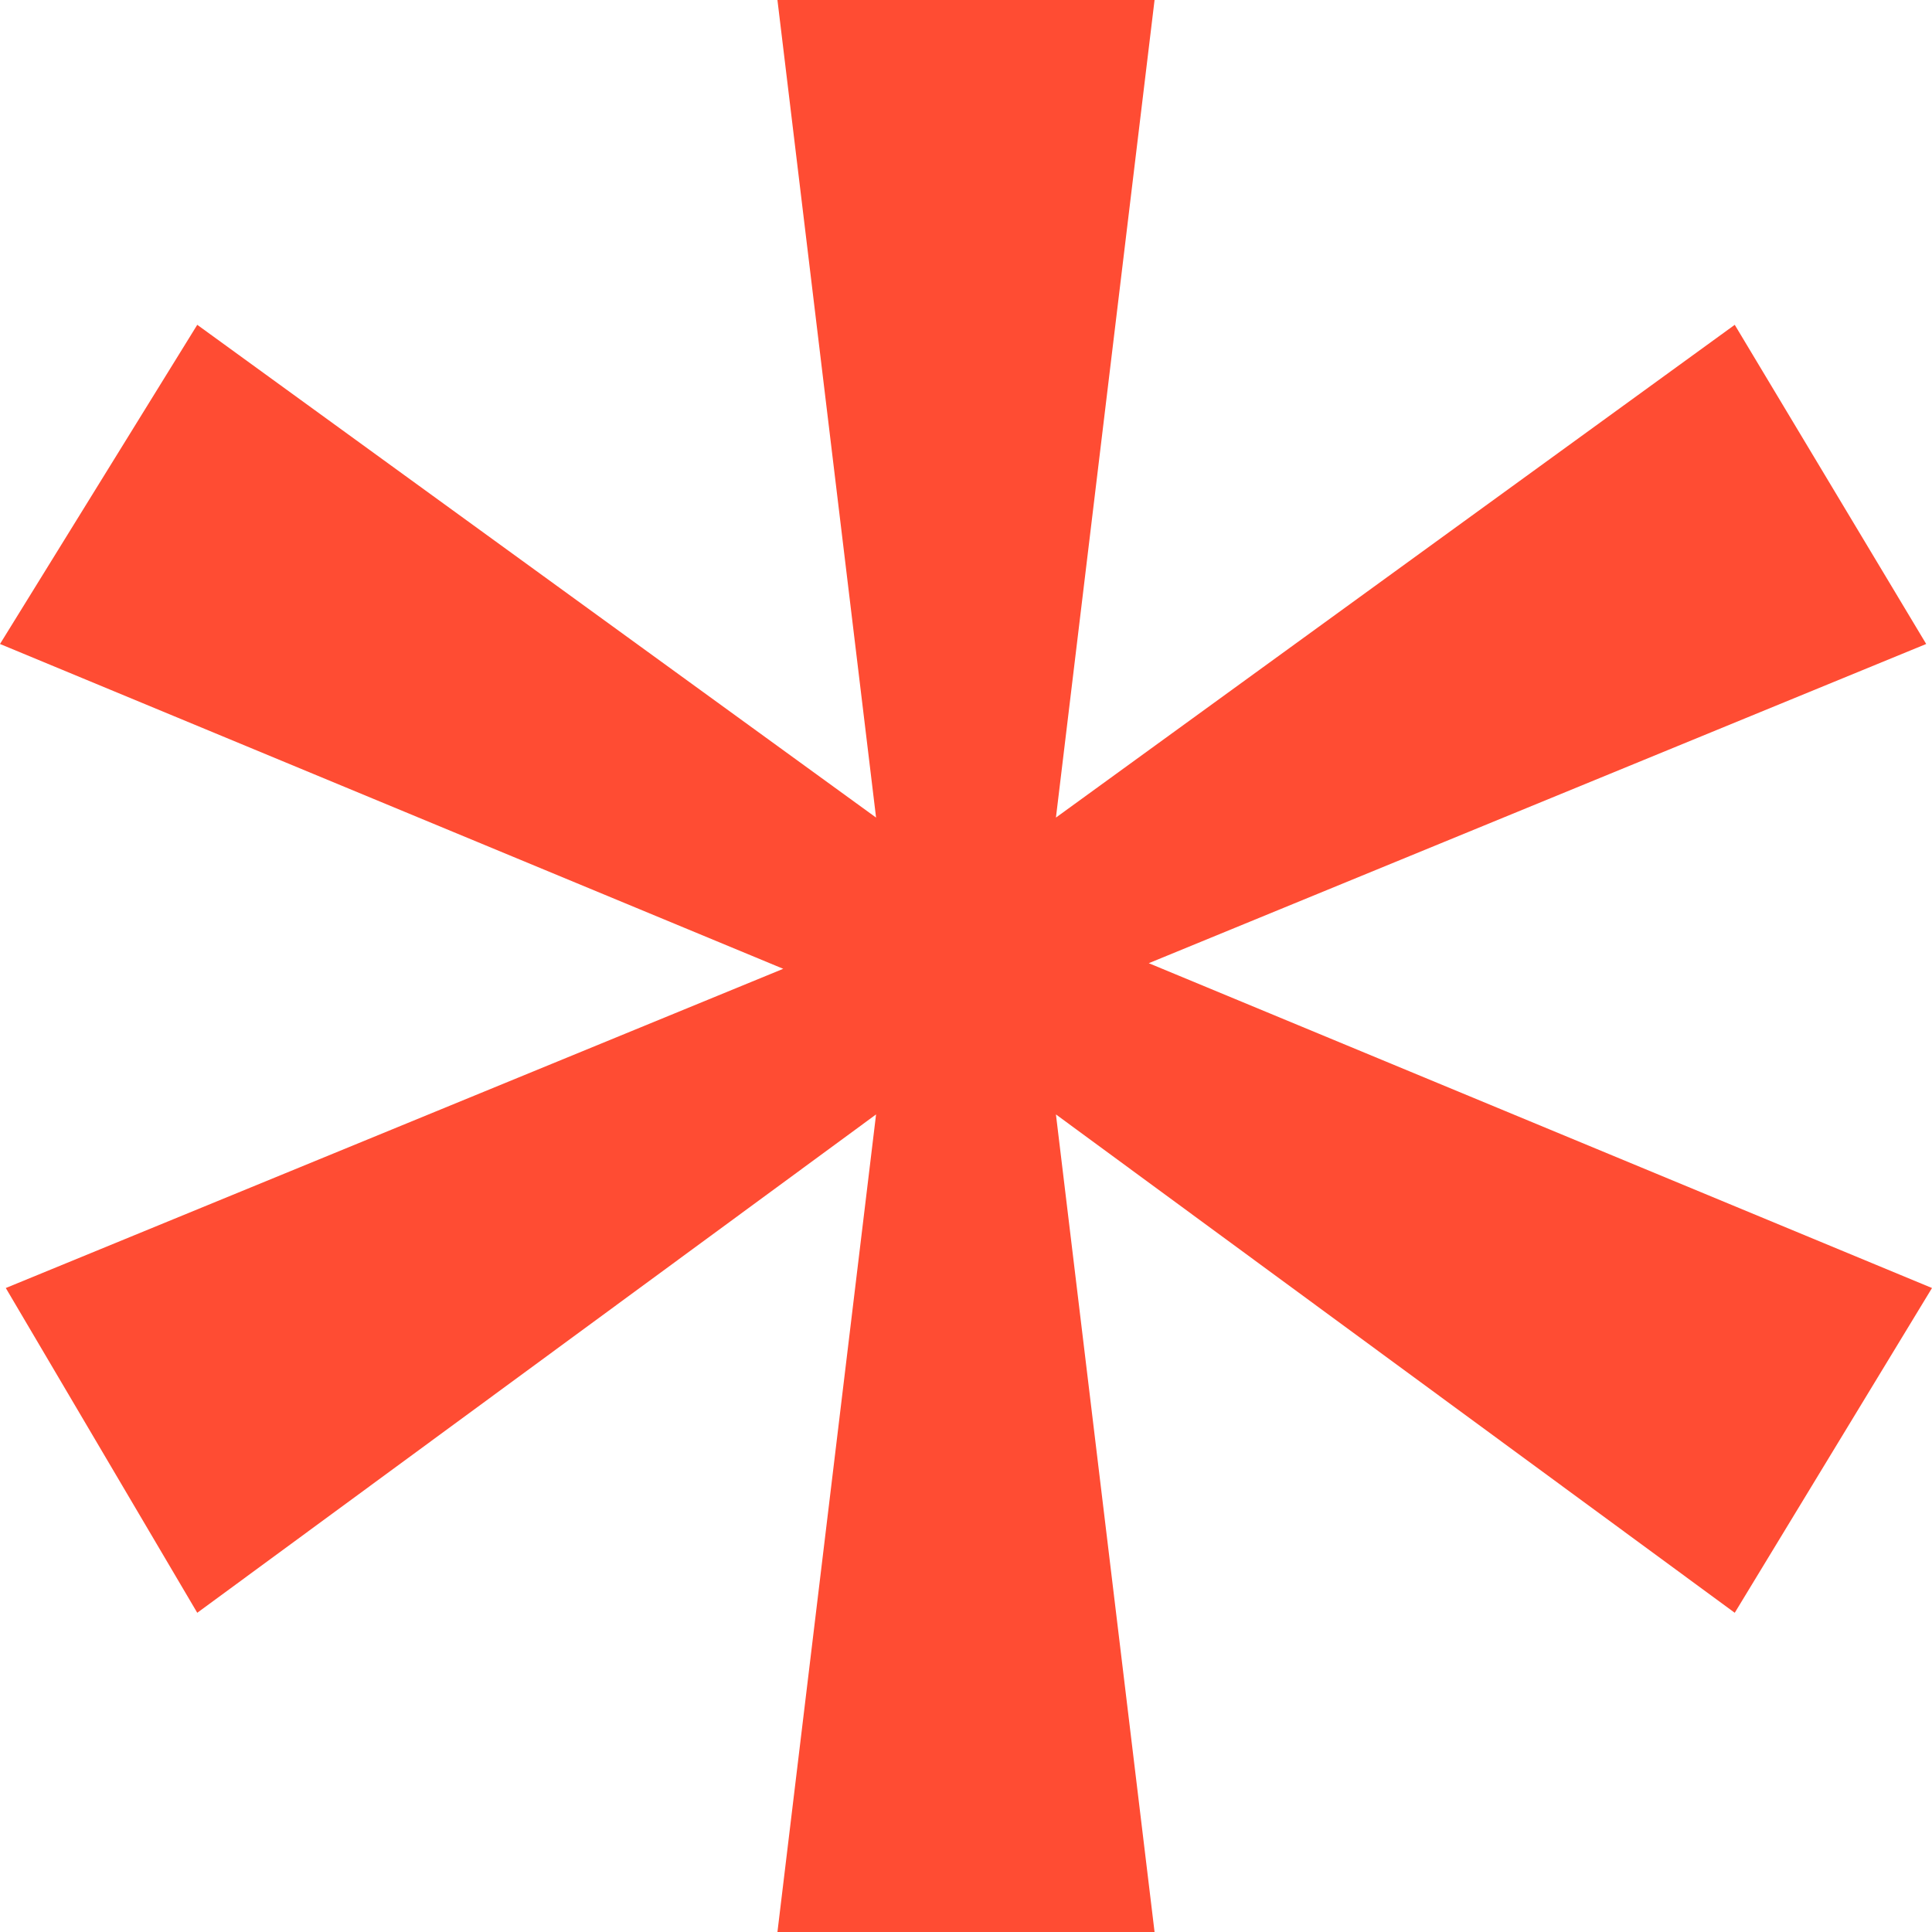
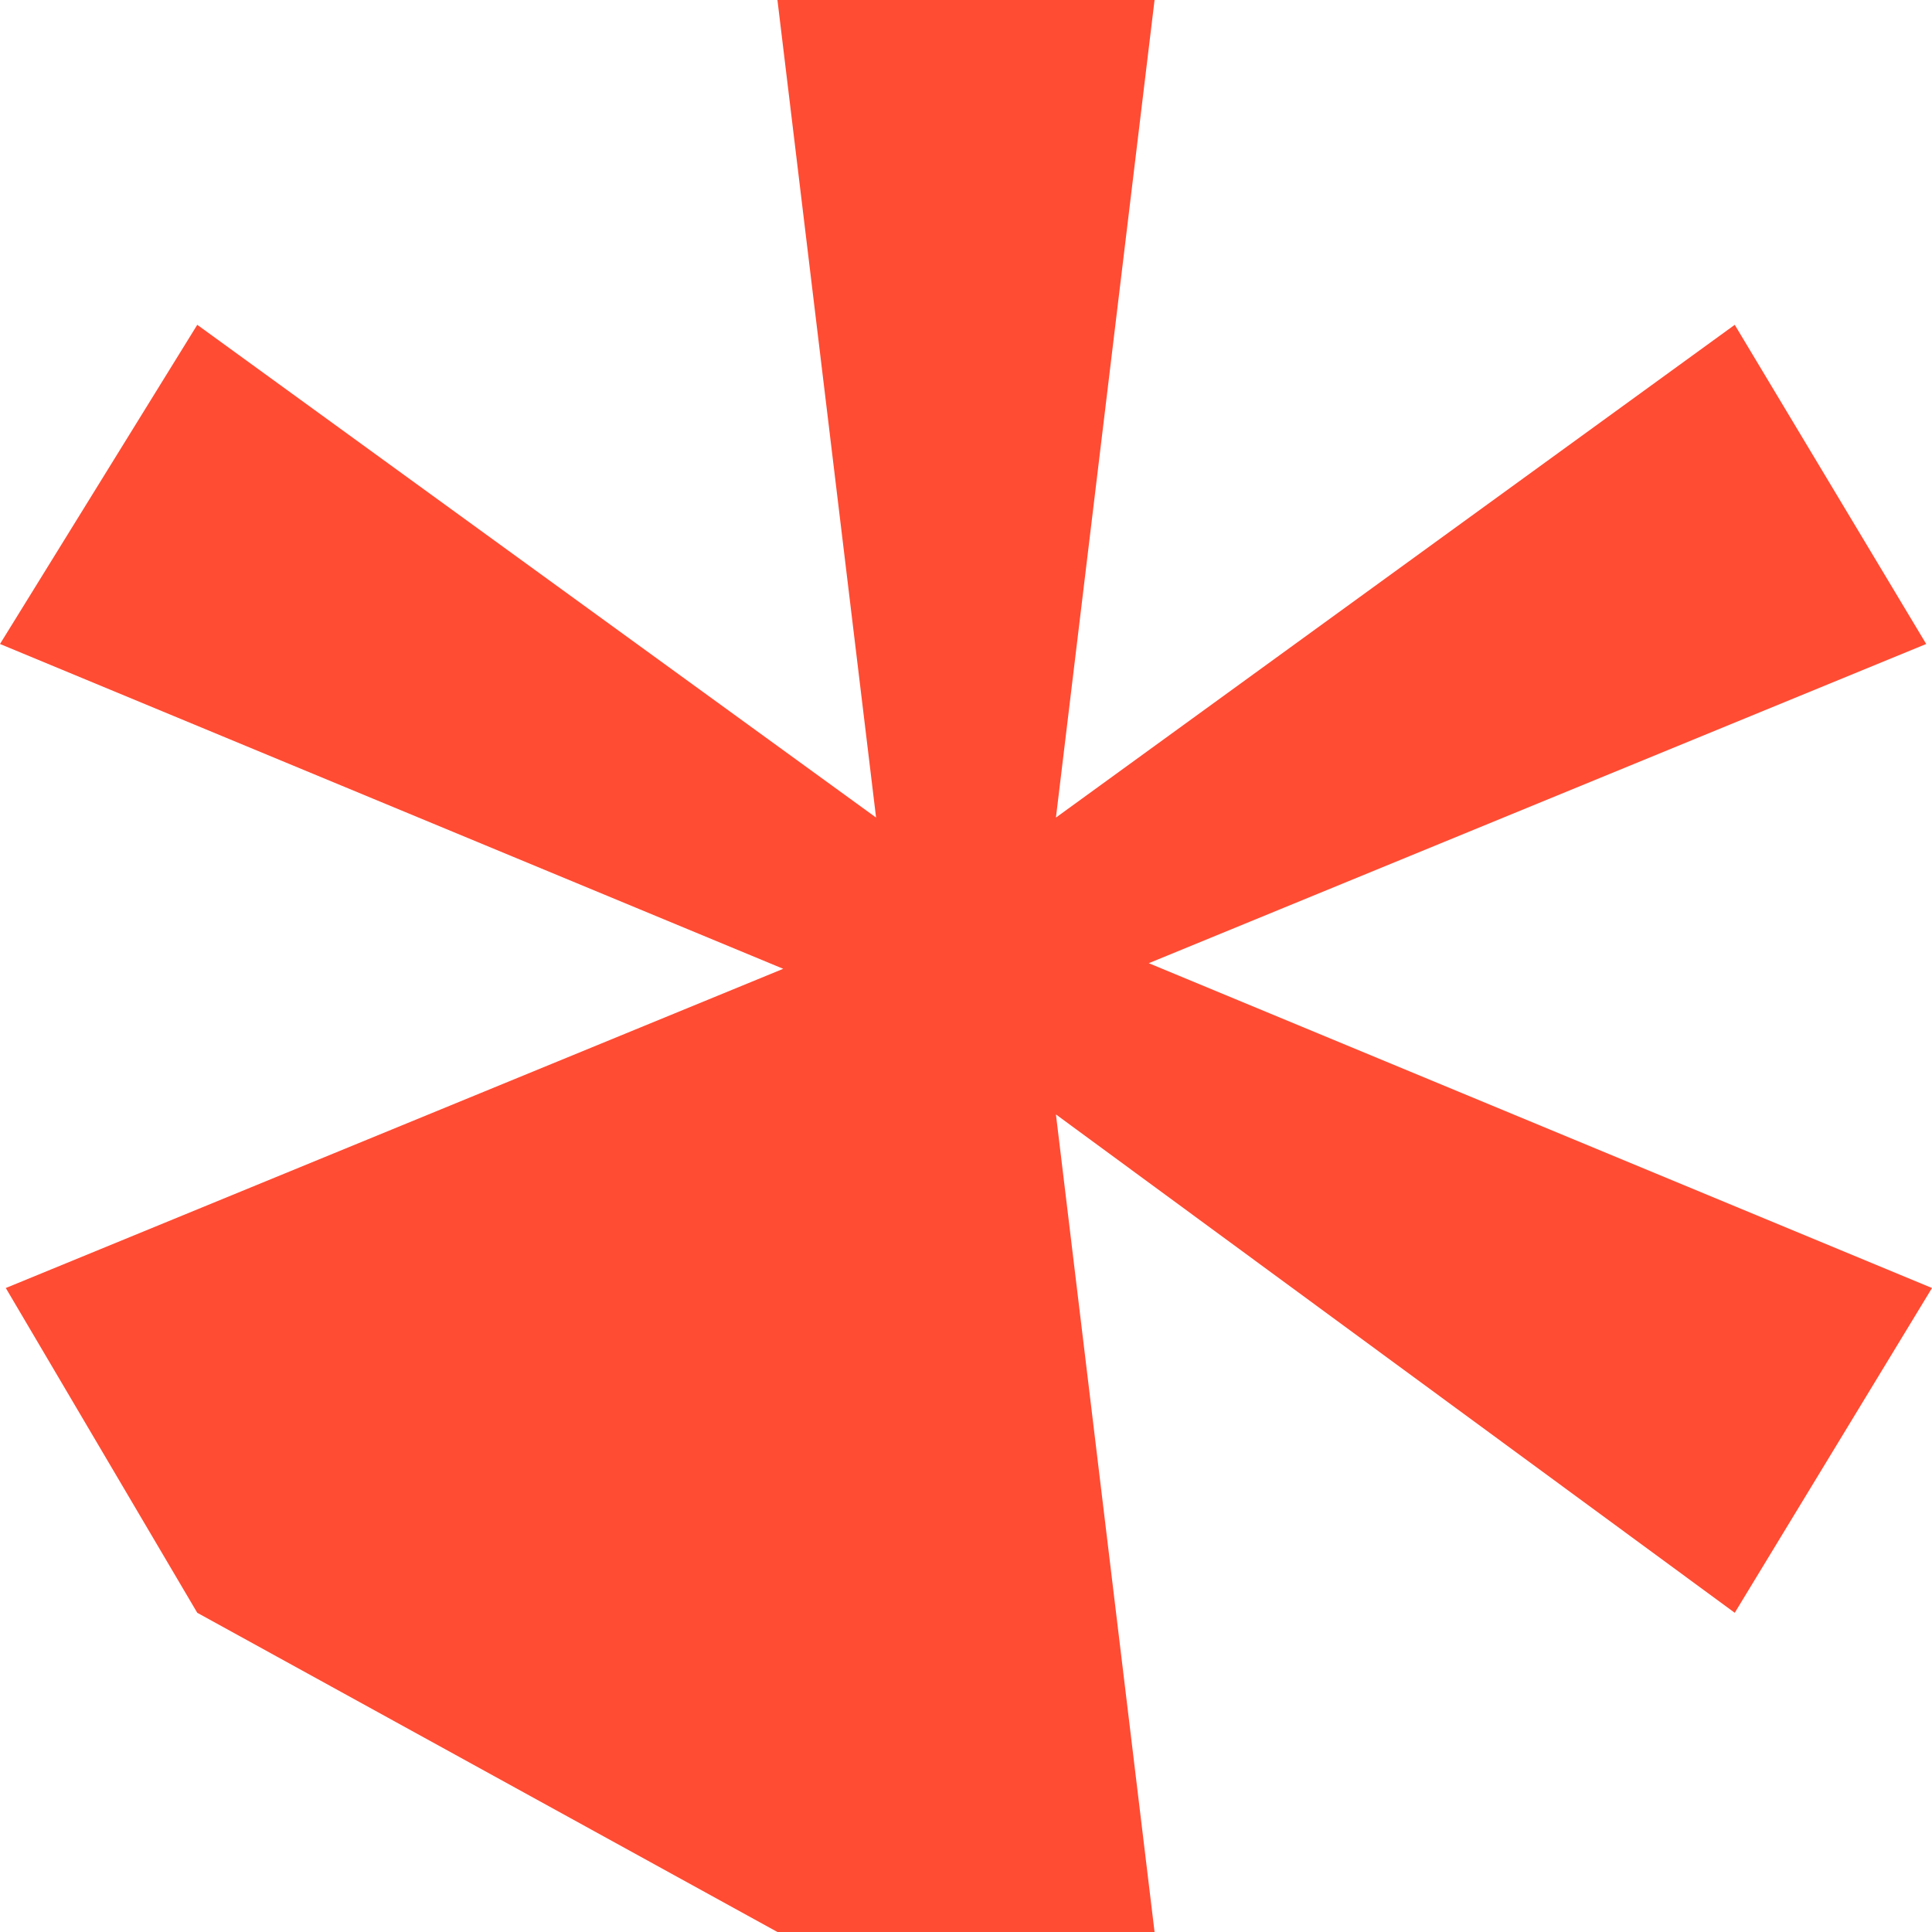
<svg xmlns="http://www.w3.org/2000/svg" width="40" height="40" viewBox="0 0 40 40" fill="none">
-   <path d="M16.216 20.058L0 13.333L4.084 6.725L18.138 16.927L16.096 0H23.904L21.862 16.927L35.916 6.725L39.88 13.333L23.784 19.942L40 26.667L35.916 33.391L21.862 23.073L23.904 40H16.096L18.138 23.073L4.084 33.391L0.12 26.667L16.216 20.058Z" fill="#FF4C33" />
+   <path d="M16.216 20.058L0 13.333L4.084 6.725L18.138 16.927L16.096 0H23.904L21.862 16.927L35.916 6.725L39.88 13.333L23.784 19.942L40 26.667L35.916 33.391L21.862 23.073L23.904 40H16.096L4.084 33.391L0.12 26.667L16.216 20.058Z" fill="#FF4C33" />
</svg>